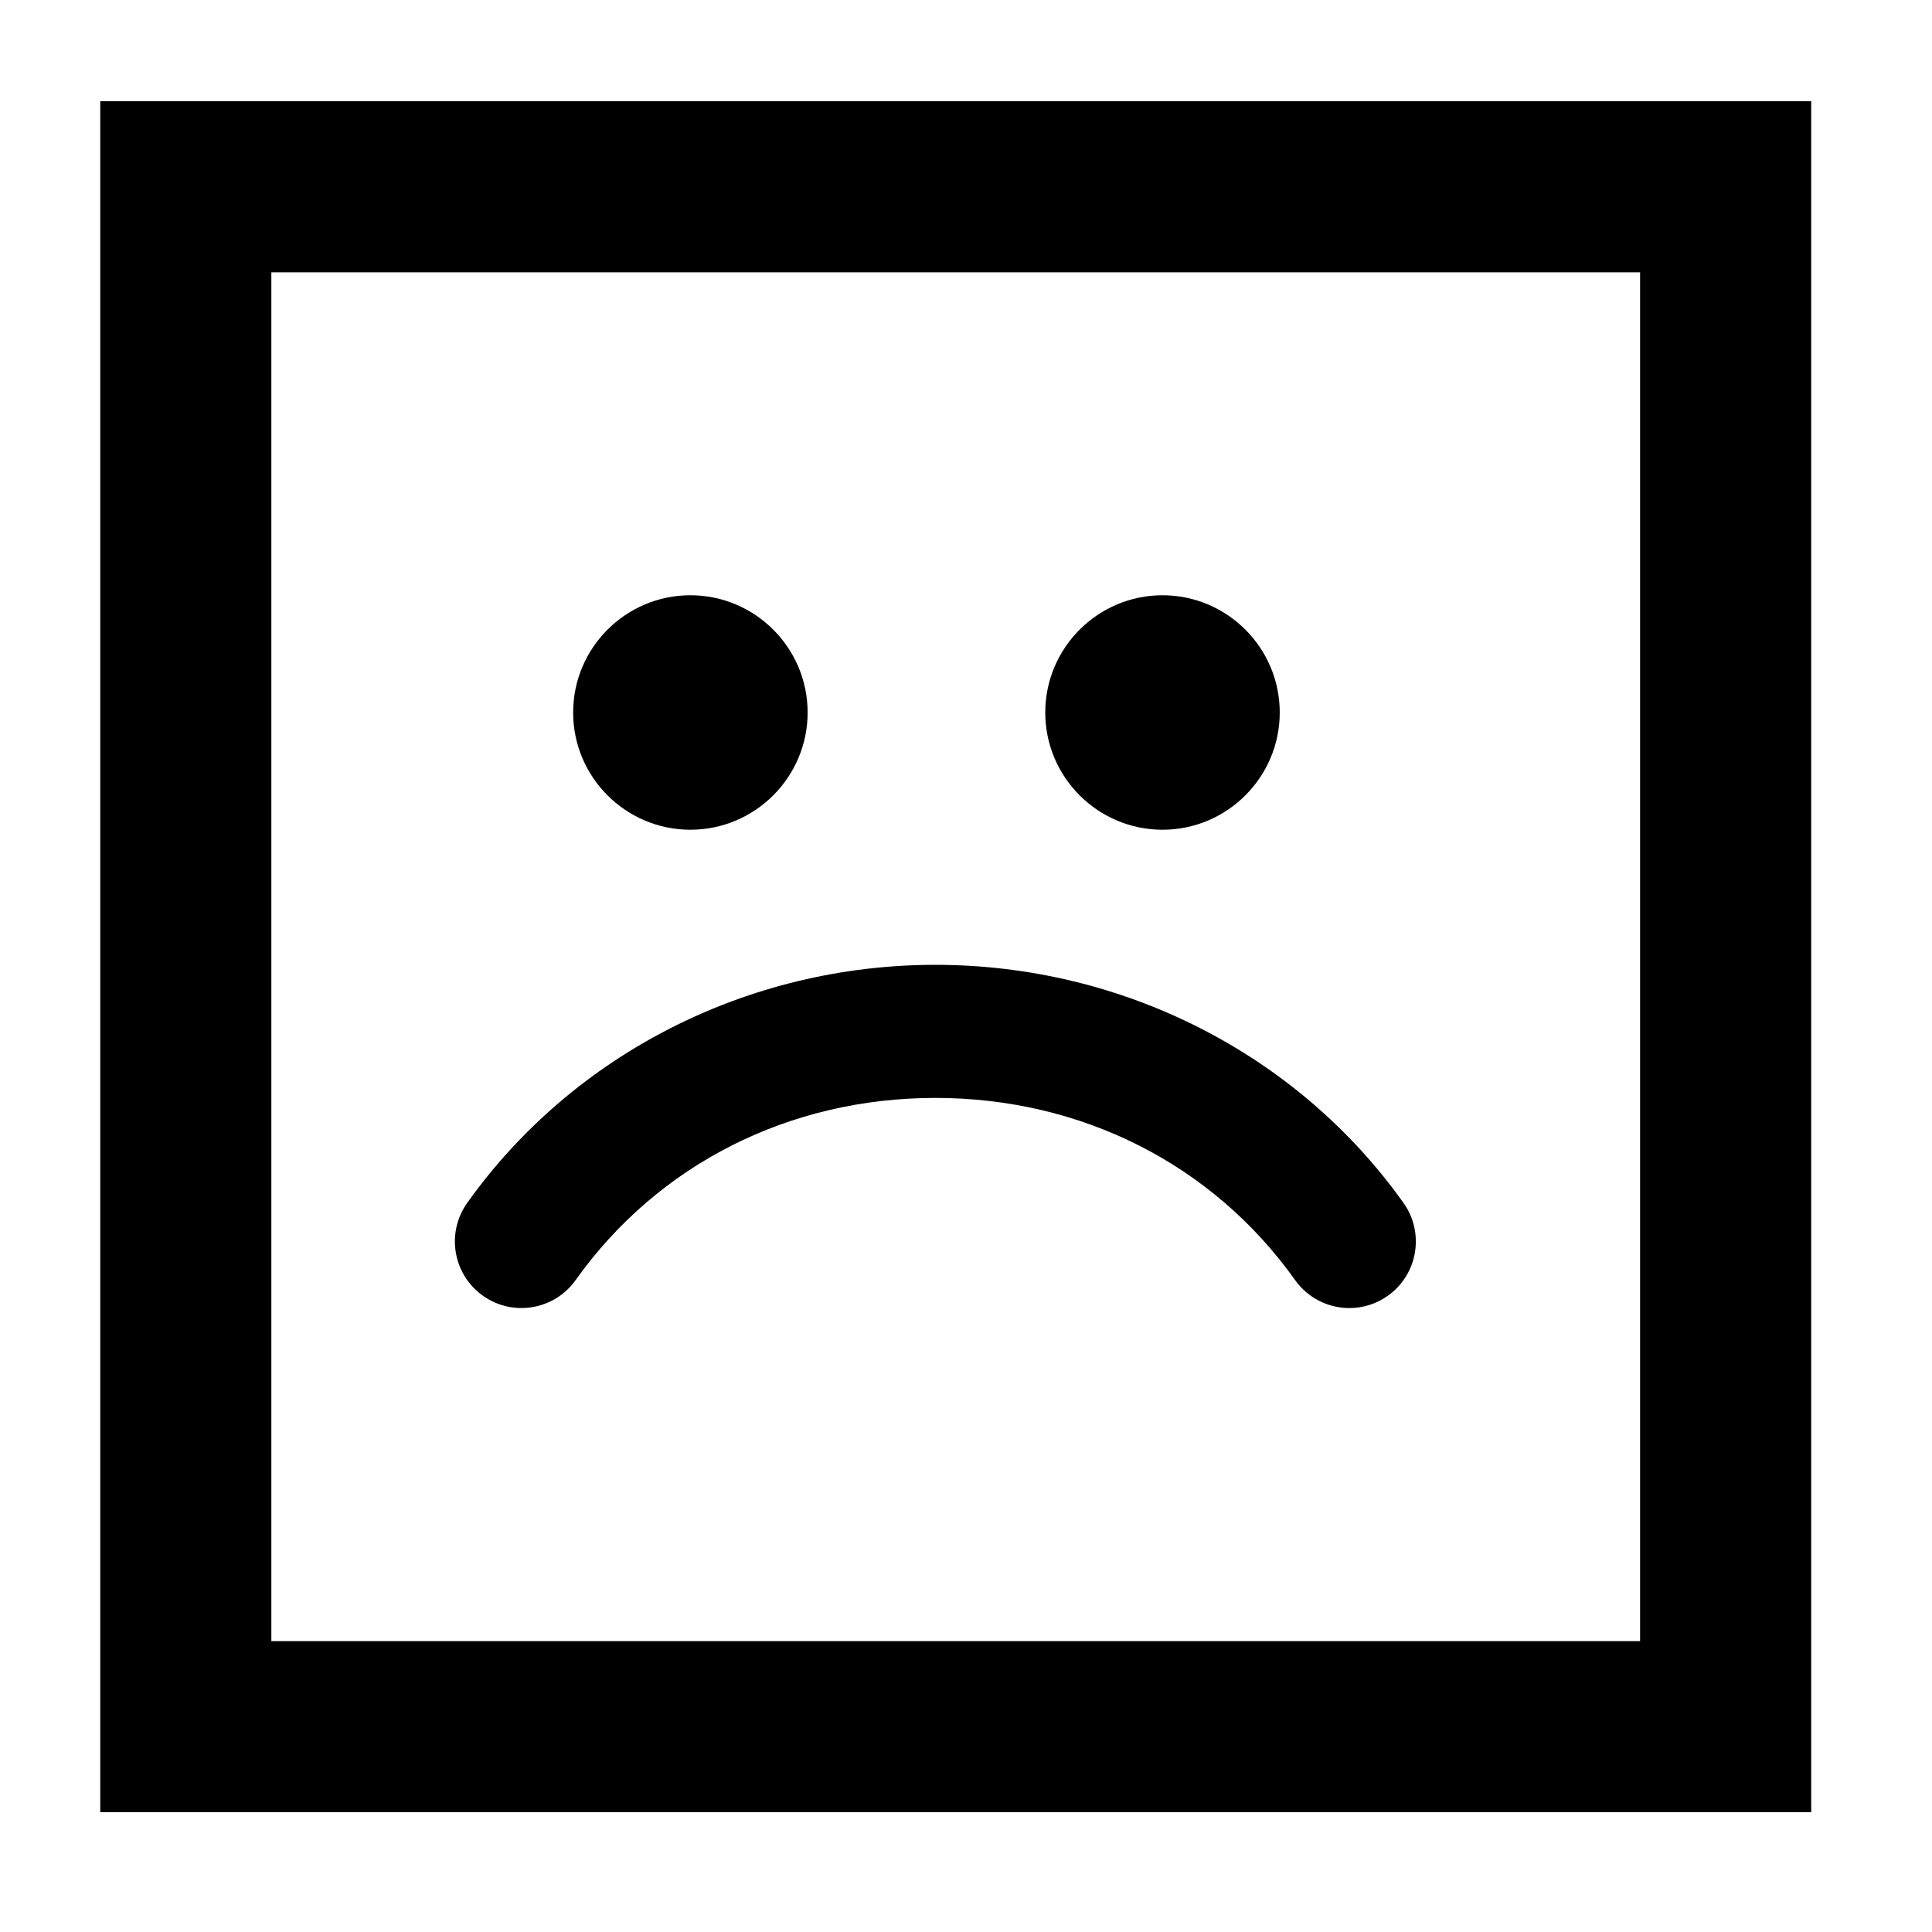
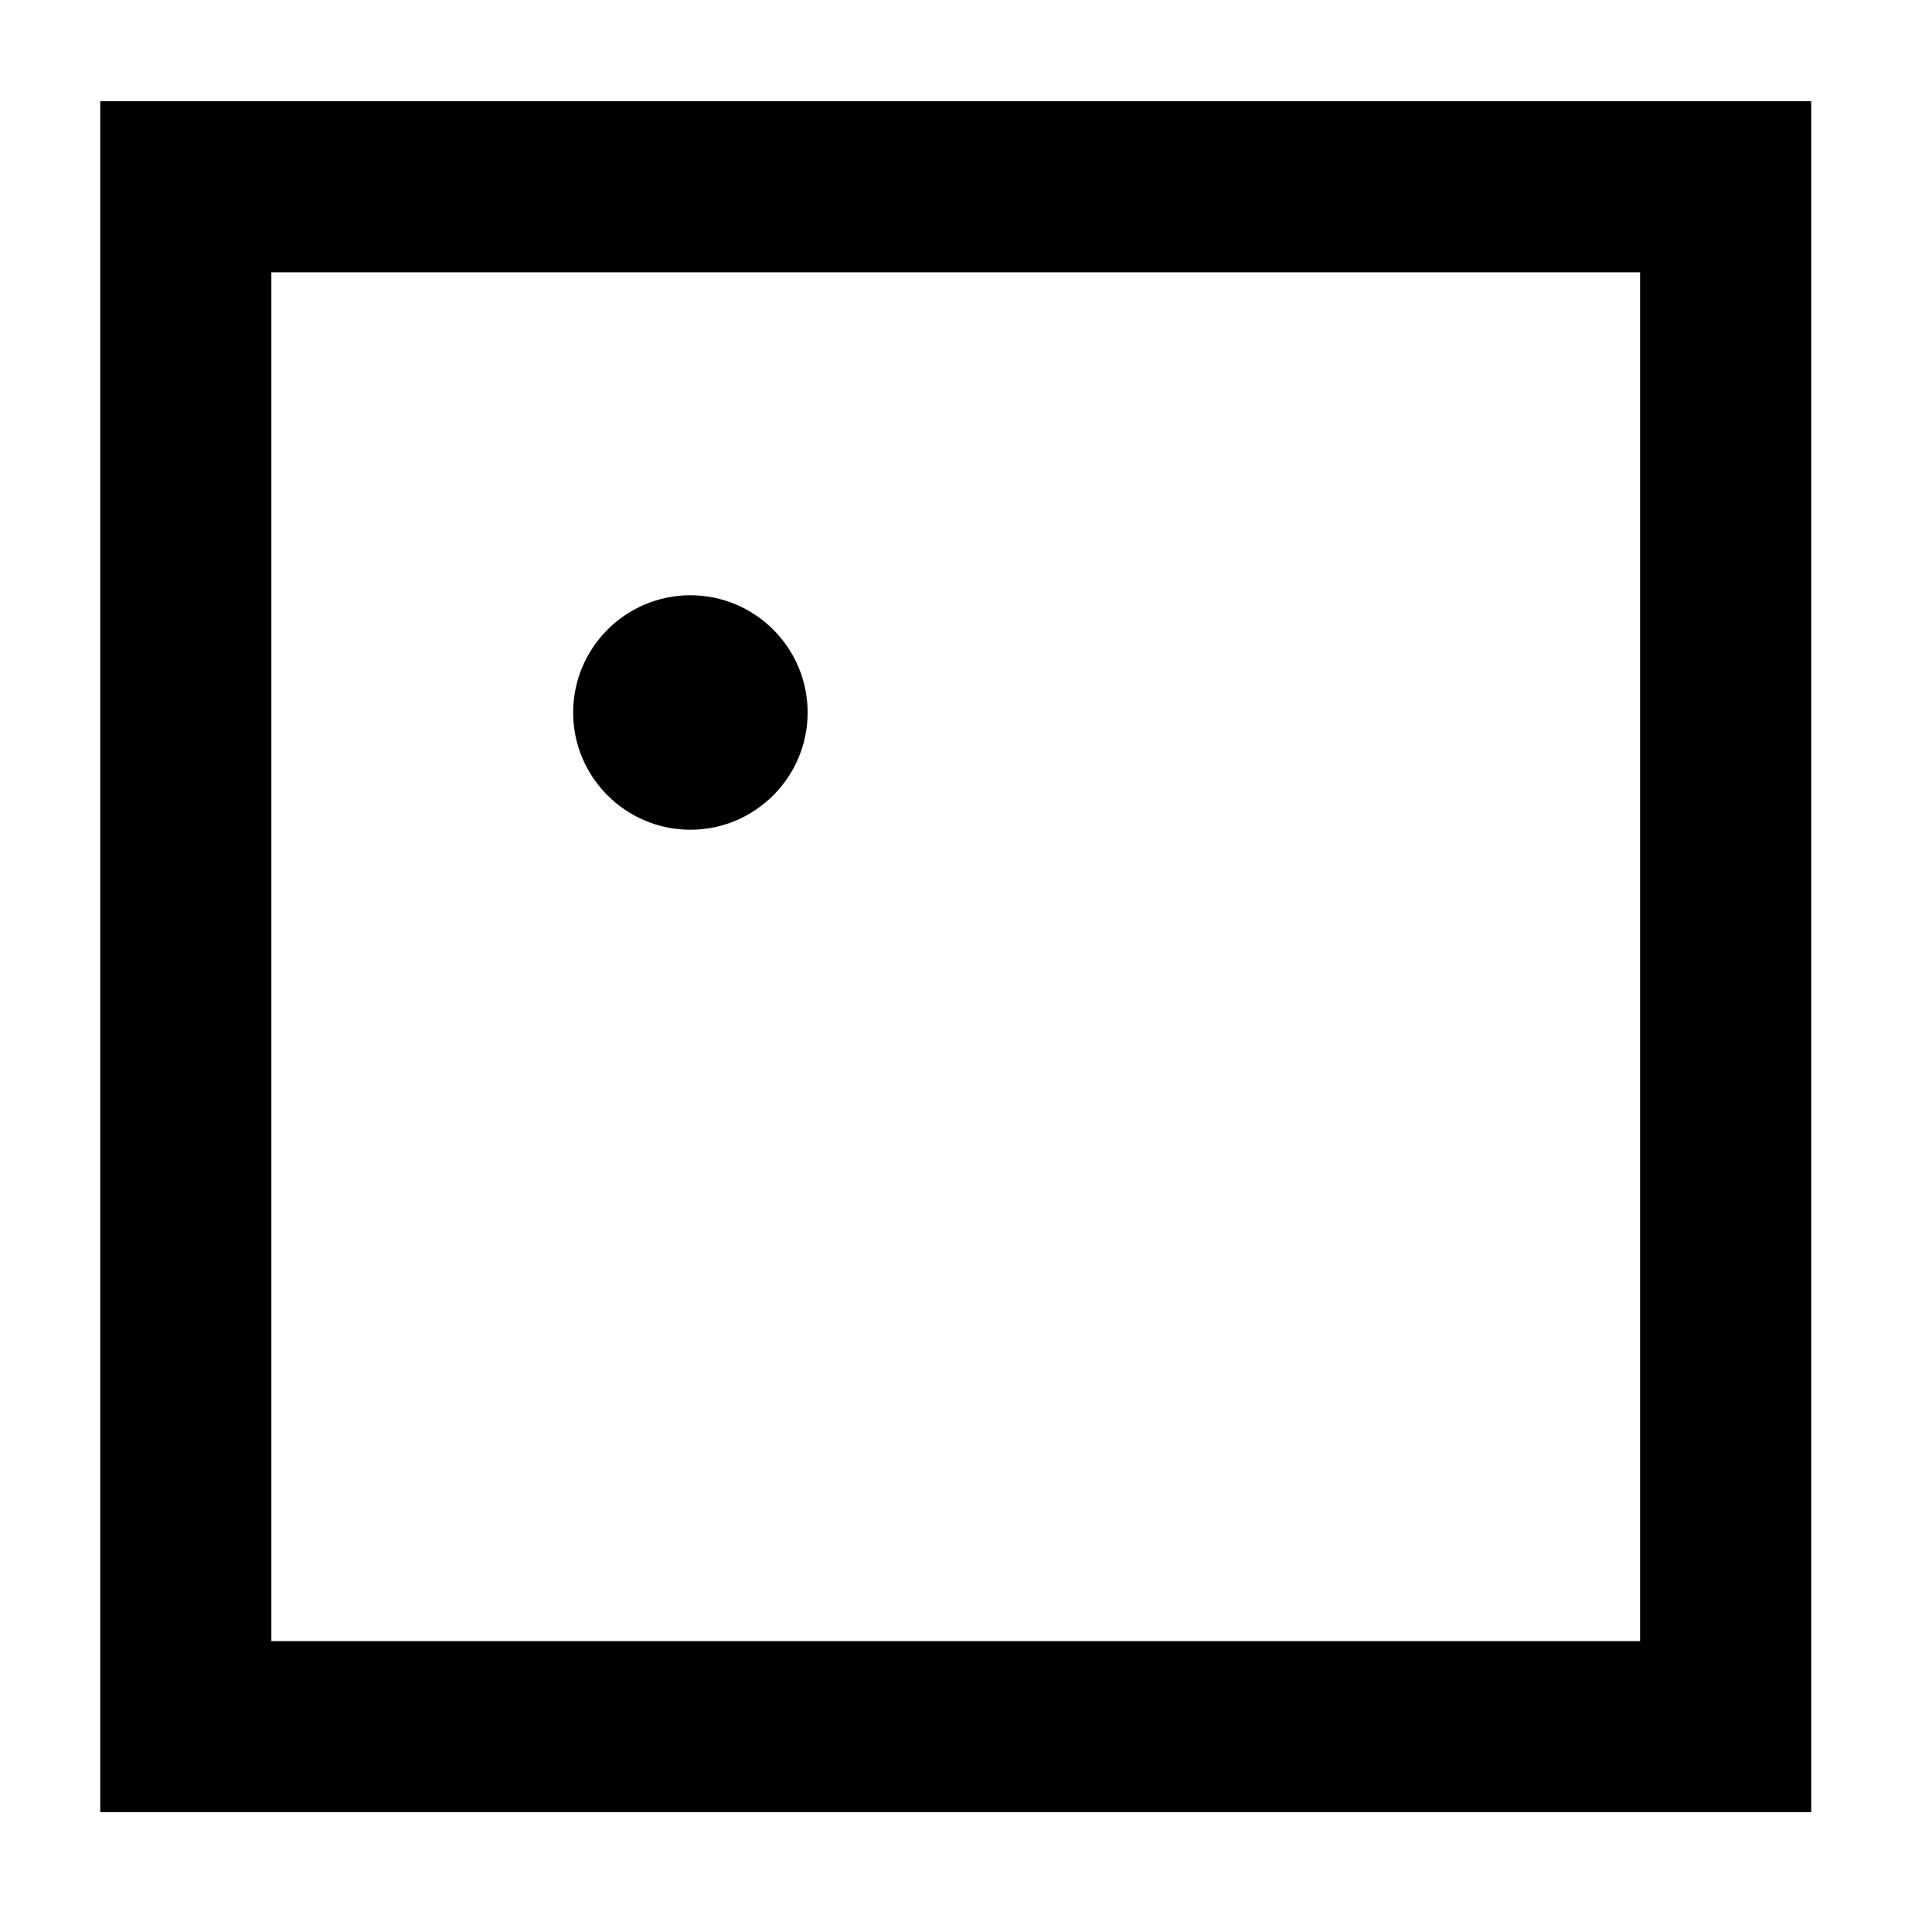
<svg xmlns="http://www.w3.org/2000/svg" fill="#000000" width="800px" height="800px" version="1.1" viewBox="144 144 512 512">
  <g>
    <path d="m326.96 363.89c17.129 0 31.07-13.941 31.07-31.07 0-17.129-13.934-31.07-31.07-31.07-17.133 0-31.07 13.941-31.07 31.07 0 17.137 13.941 31.07 31.07 31.07z" />
-     <path d="m452.08 363.89c17.125 0 31.066-13.941 31.066-31.07 0-17.129-13.941-31.07-31.066-31.07-17.133 0-31.074 13.941-31.074 31.07 0 17.137 13.941 31.07 31.074 31.07z" />
-     <path d="m391.88 399.69c-49.566 0-95.941 23.59-124.06 63.086-5.648 7.934-3.793 18.949 4.141 24.598 7.934 5.648 18.949 3.793 24.59-4.141 21.828-30.676 56.578-48.273 95.332-48.273 38.746 0 73.496 17.598 95.332 48.273 3.441 4.832 8.871 7.418 14.383 7.418 3.531 0 7.106-1.066 10.203-3.269 7.934-5.648 9.789-16.66 4.141-24.598-28.113-39.512-74.488-63.094-124.06-63.094z" />
    <path d="m170.57 170.82v453.43h453.42v-453.43zm408.07 408.1h-362.73v-362.75h362.73z" />
  </g>
</svg>